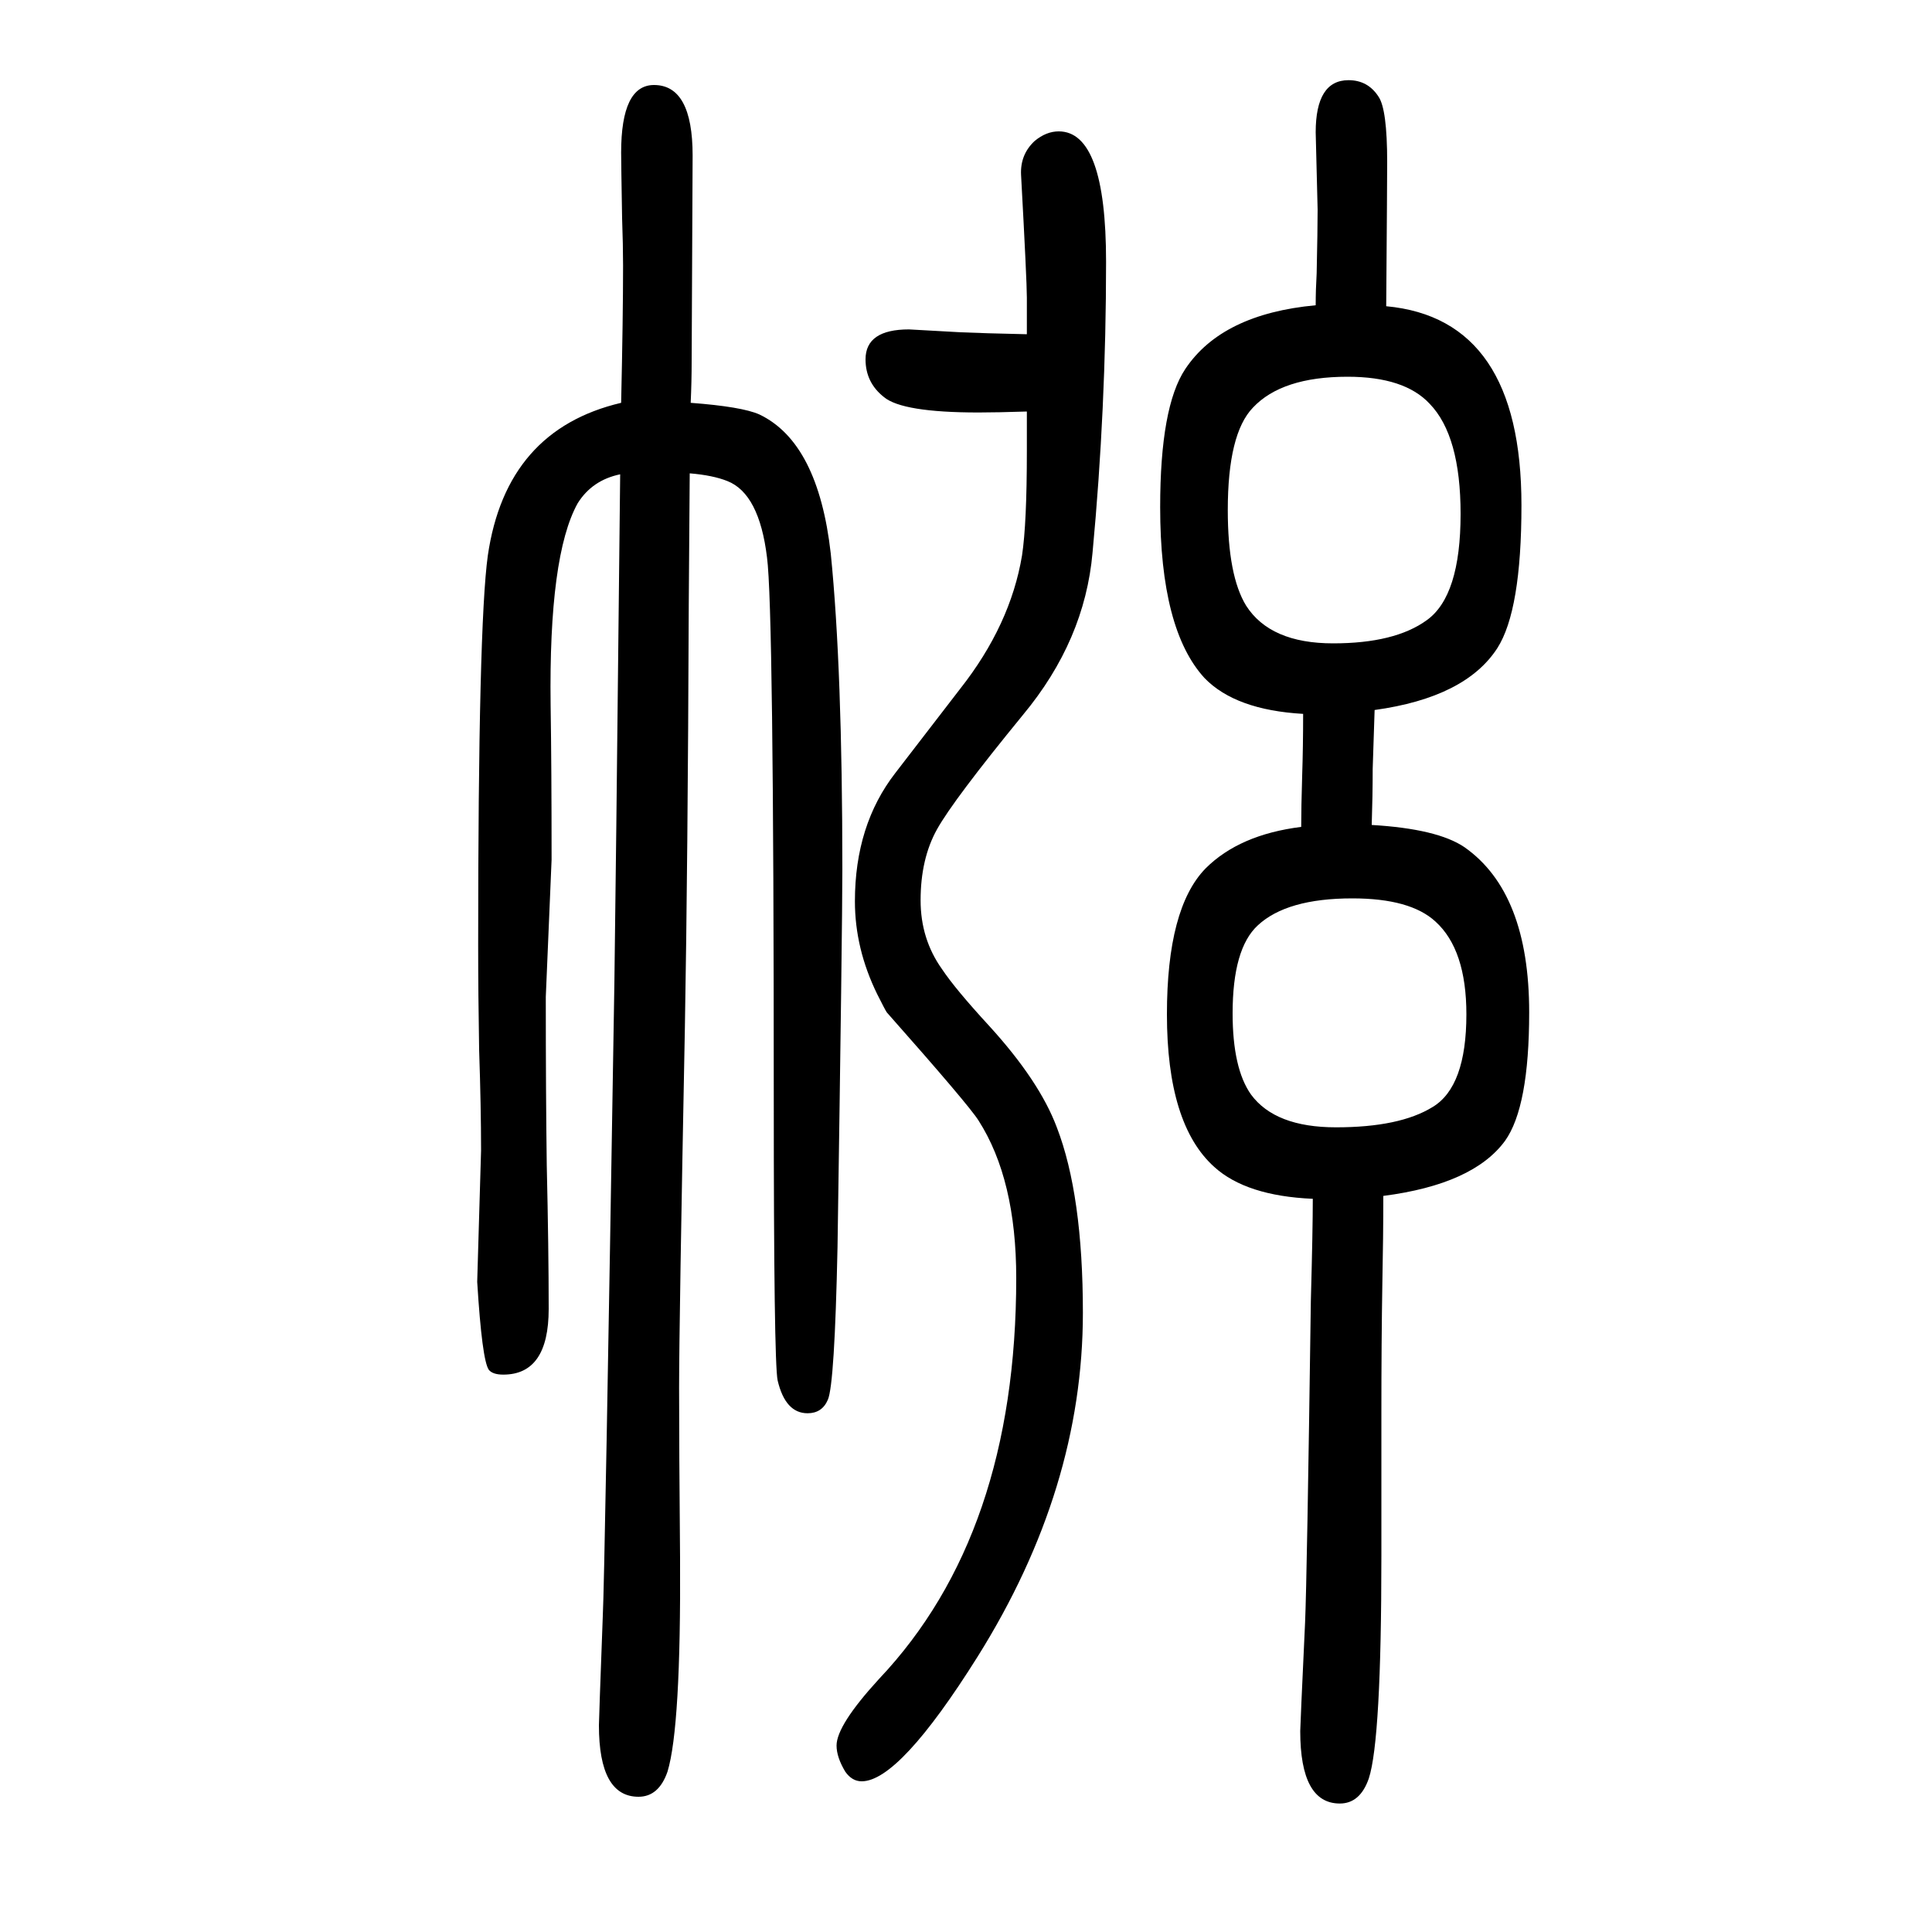
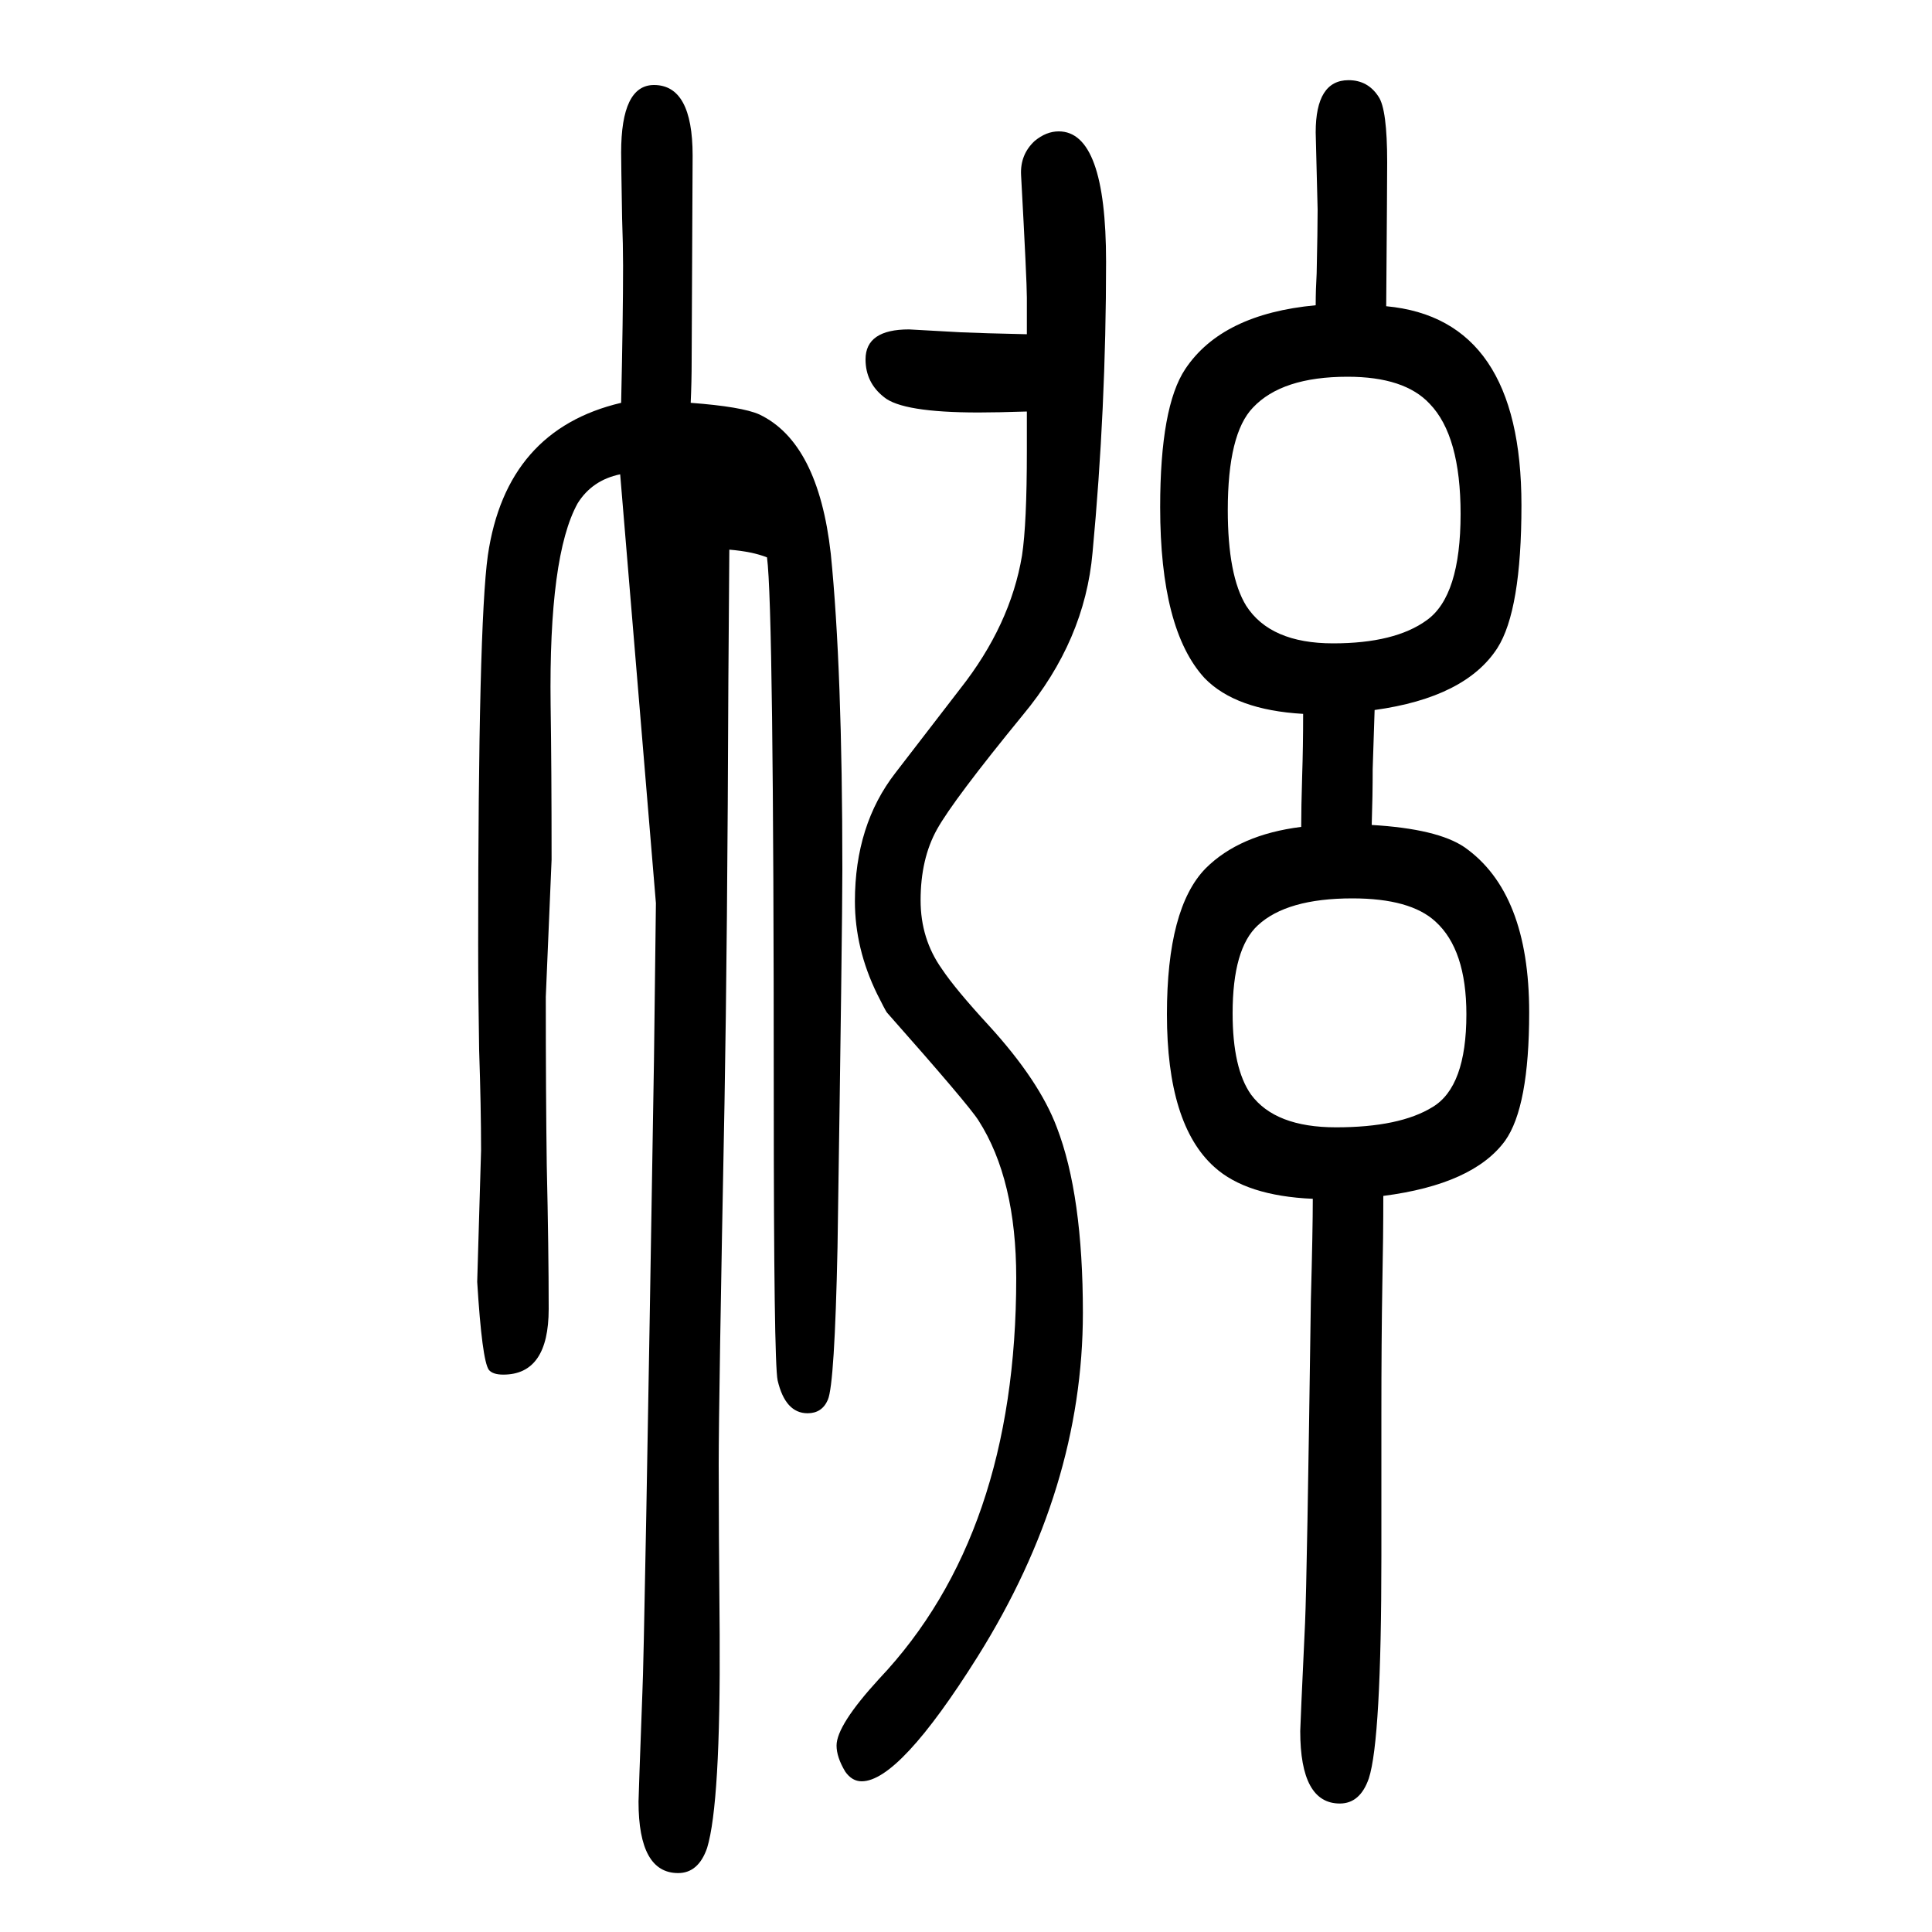
<svg xmlns="http://www.w3.org/2000/svg" height="100" width="100" version="1.1">
-   <path d="M642 1159q-29 -6 -44 -30q-30 -54 -28 -209q1 -64 1 -160l-6 -142q0 -101 1 -174q2 -87 2 -149q0 -68 -47 -68q-11 0 -15 5q-7 10 -12 91l4 136q0 45 -2 104q-1 58 -1 109q0 331 10 403q19 130 138 158q2 89 2 142q0 21 -1 49q-1 58 -1 68q0 70 34 70q40 0 40 -73 l-1 -213q0 -21 -1 -43q53 -4 71 -12q61 -29 74 -144q12 -119 12 -327q0 -59 -5 -391q-3 -142 -10 -158q-6 -14 -21 -14q-23 0 -31 34q-4 19 -4 294q0 506 -7 558q-8 66 -41 79q-15 6 -39 8l-1 -136q-1 -268 -4 -437q-6 -308 -6 -374q0 -62 1 -176q1 -175 -13 -221 q-9 -26 -30 -26q-41 0 -41 74q0 5 4 113q2 38 12 655l2 162zM1432 412q0 -42 -1 -91q-1 -58 -1 -135v-147q0 -190 -13 -230q-9 -26 -30 -26q-41 0 -41 75q0 5 5 112q2 46 6 334q2 73 2 105q-69 3 -102 33q-49 44 -49 158q0 110 40 151q35 35 99 43q0 20 1 53q1 30 1 64 q-70 4 -102 37q-46 50 -46 177q0 104 26 143q38 57 135 66q0 16 1 33q1 46 1 66l-2 80q0 54 34 54q20 0 31 -17q9 -13 9 -68q0 -19 -1 -149q140 -13 140 -206q0 -109 -25 -148q-33 -51 -127 -64l-2 -61q0 -28 -1 -58q68 -4 96 -23q67 -47 67 -171q0 -98 -25 -133 q-33 -45 -126 -57zM1395 1260q-68 0 -98 -32q-26 -27 -26 -106q0 -68 19 -99q25 -39 90 -39q64 0 97 24q35 25 35 110q0 81 -32 114q-26 28 -85 28zM1400 720q-68 0 -98 -28q-26 -24 -26 -91q0 -57 19 -84q25 -34 88 -34q66 0 100 21q35 21 35 96q0 67 -32 96q-26 24 -86 24 zM1063 1304v38q0 17 -6 127q-1 21 14 35q12 10 25 10q49 0 49 -135q0 -152 -14 -301q-8 -91 -72 -168q-72 -88 -89 -118.5t-17 -73.5q0 -40 22 -71q14 -21 49 -59q52 -57 70 -105q27 -70 27 -192q0 -182 -109 -356q-81 -129 -120 -129q-10 0 -17 10q-9 15 -9 27q0 21 44 69 q142 150 142 415q0 102 -39 163q-10 16 -95 112q-2 3 -10 19q-23 47 -23 96q0 79 42 133l67 87q52 66 64 138q5 33 5 108v41q-31 -1 -50 -1q-79 0 -98 16q-19 15 -19 39q0 31 45 31q2 0 54 -3q22 -1 68 -2z" style="" transform="scale(0.05 -0.05) translate(0 -1650)" />
+   <path d="M642 1159q-29 -6 -44 -30q-30 -54 -28 -209q1 -64 1 -160l-6 -142q0 -101 1 -174q2 -87 2 -149q0 -68 -47 -68q-11 0 -15 5q-7 10 -12 91l4 136q0 45 -2 104q-1 58 -1 109q0 331 10 403q19 130 138 158q2 89 2 142q0 21 -1 49q-1 58 -1 68q0 70 34 70q40 0 40 -73 l-1 -213q0 -21 -1 -43q53 -4 71 -12q61 -29 74 -144q12 -119 12 -327q0 -59 -5 -391q-3 -142 -10 -158q-6 -14 -21 -14q-23 0 -31 34q-4 19 -4 294q0 506 -7 558q-15 6 -39 8l-1 -136q-1 -268 -4 -437q-6 -308 -6 -374q0 -62 1 -176q1 -175 -13 -221 q-9 -26 -30 -26q-41 0 -41 74q0 5 4 113q2 38 12 655l2 162zM1432 412q0 -42 -1 -91q-1 -58 -1 -135v-147q0 -190 -13 -230q-9 -26 -30 -26q-41 0 -41 75q0 5 5 112q2 46 6 334q2 73 2 105q-69 3 -102 33q-49 44 -49 158q0 110 40 151q35 35 99 43q0 20 1 53q1 30 1 64 q-70 4 -102 37q-46 50 -46 177q0 104 26 143q38 57 135 66q0 16 1 33q1 46 1 66l-2 80q0 54 34 54q20 0 31 -17q9 -13 9 -68q0 -19 -1 -149q140 -13 140 -206q0 -109 -25 -148q-33 -51 -127 -64l-2 -61q0 -28 -1 -58q68 -4 96 -23q67 -47 67 -171q0 -98 -25 -133 q-33 -45 -126 -57zM1395 1260q-68 0 -98 -32q-26 -27 -26 -106q0 -68 19 -99q25 -39 90 -39q64 0 97 24q35 25 35 110q0 81 -32 114q-26 28 -85 28zM1400 720q-68 0 -98 -28q-26 -24 -26 -91q0 -57 19 -84q25 -34 88 -34q66 0 100 21q35 21 35 96q0 67 -32 96q-26 24 -86 24 zM1063 1304v38q0 17 -6 127q-1 21 14 35q12 10 25 10q49 0 49 -135q0 -152 -14 -301q-8 -91 -72 -168q-72 -88 -89 -118.5t-17 -73.5q0 -40 22 -71q14 -21 49 -59q52 -57 70 -105q27 -70 27 -192q0 -182 -109 -356q-81 -129 -120 -129q-10 0 -17 10q-9 15 -9 27q0 21 44 69 q142 150 142 415q0 102 -39 163q-10 16 -95 112q-2 3 -10 19q-23 47 -23 96q0 79 42 133l67 87q52 66 64 138q5 33 5 108v41q-31 -1 -50 -1q-79 0 -98 16q-19 15 -19 39q0 31 45 31q2 0 54 -3q22 -1 68 -2z" style="" transform="scale(0.05 -0.05) translate(0 -1650)" />
</svg>